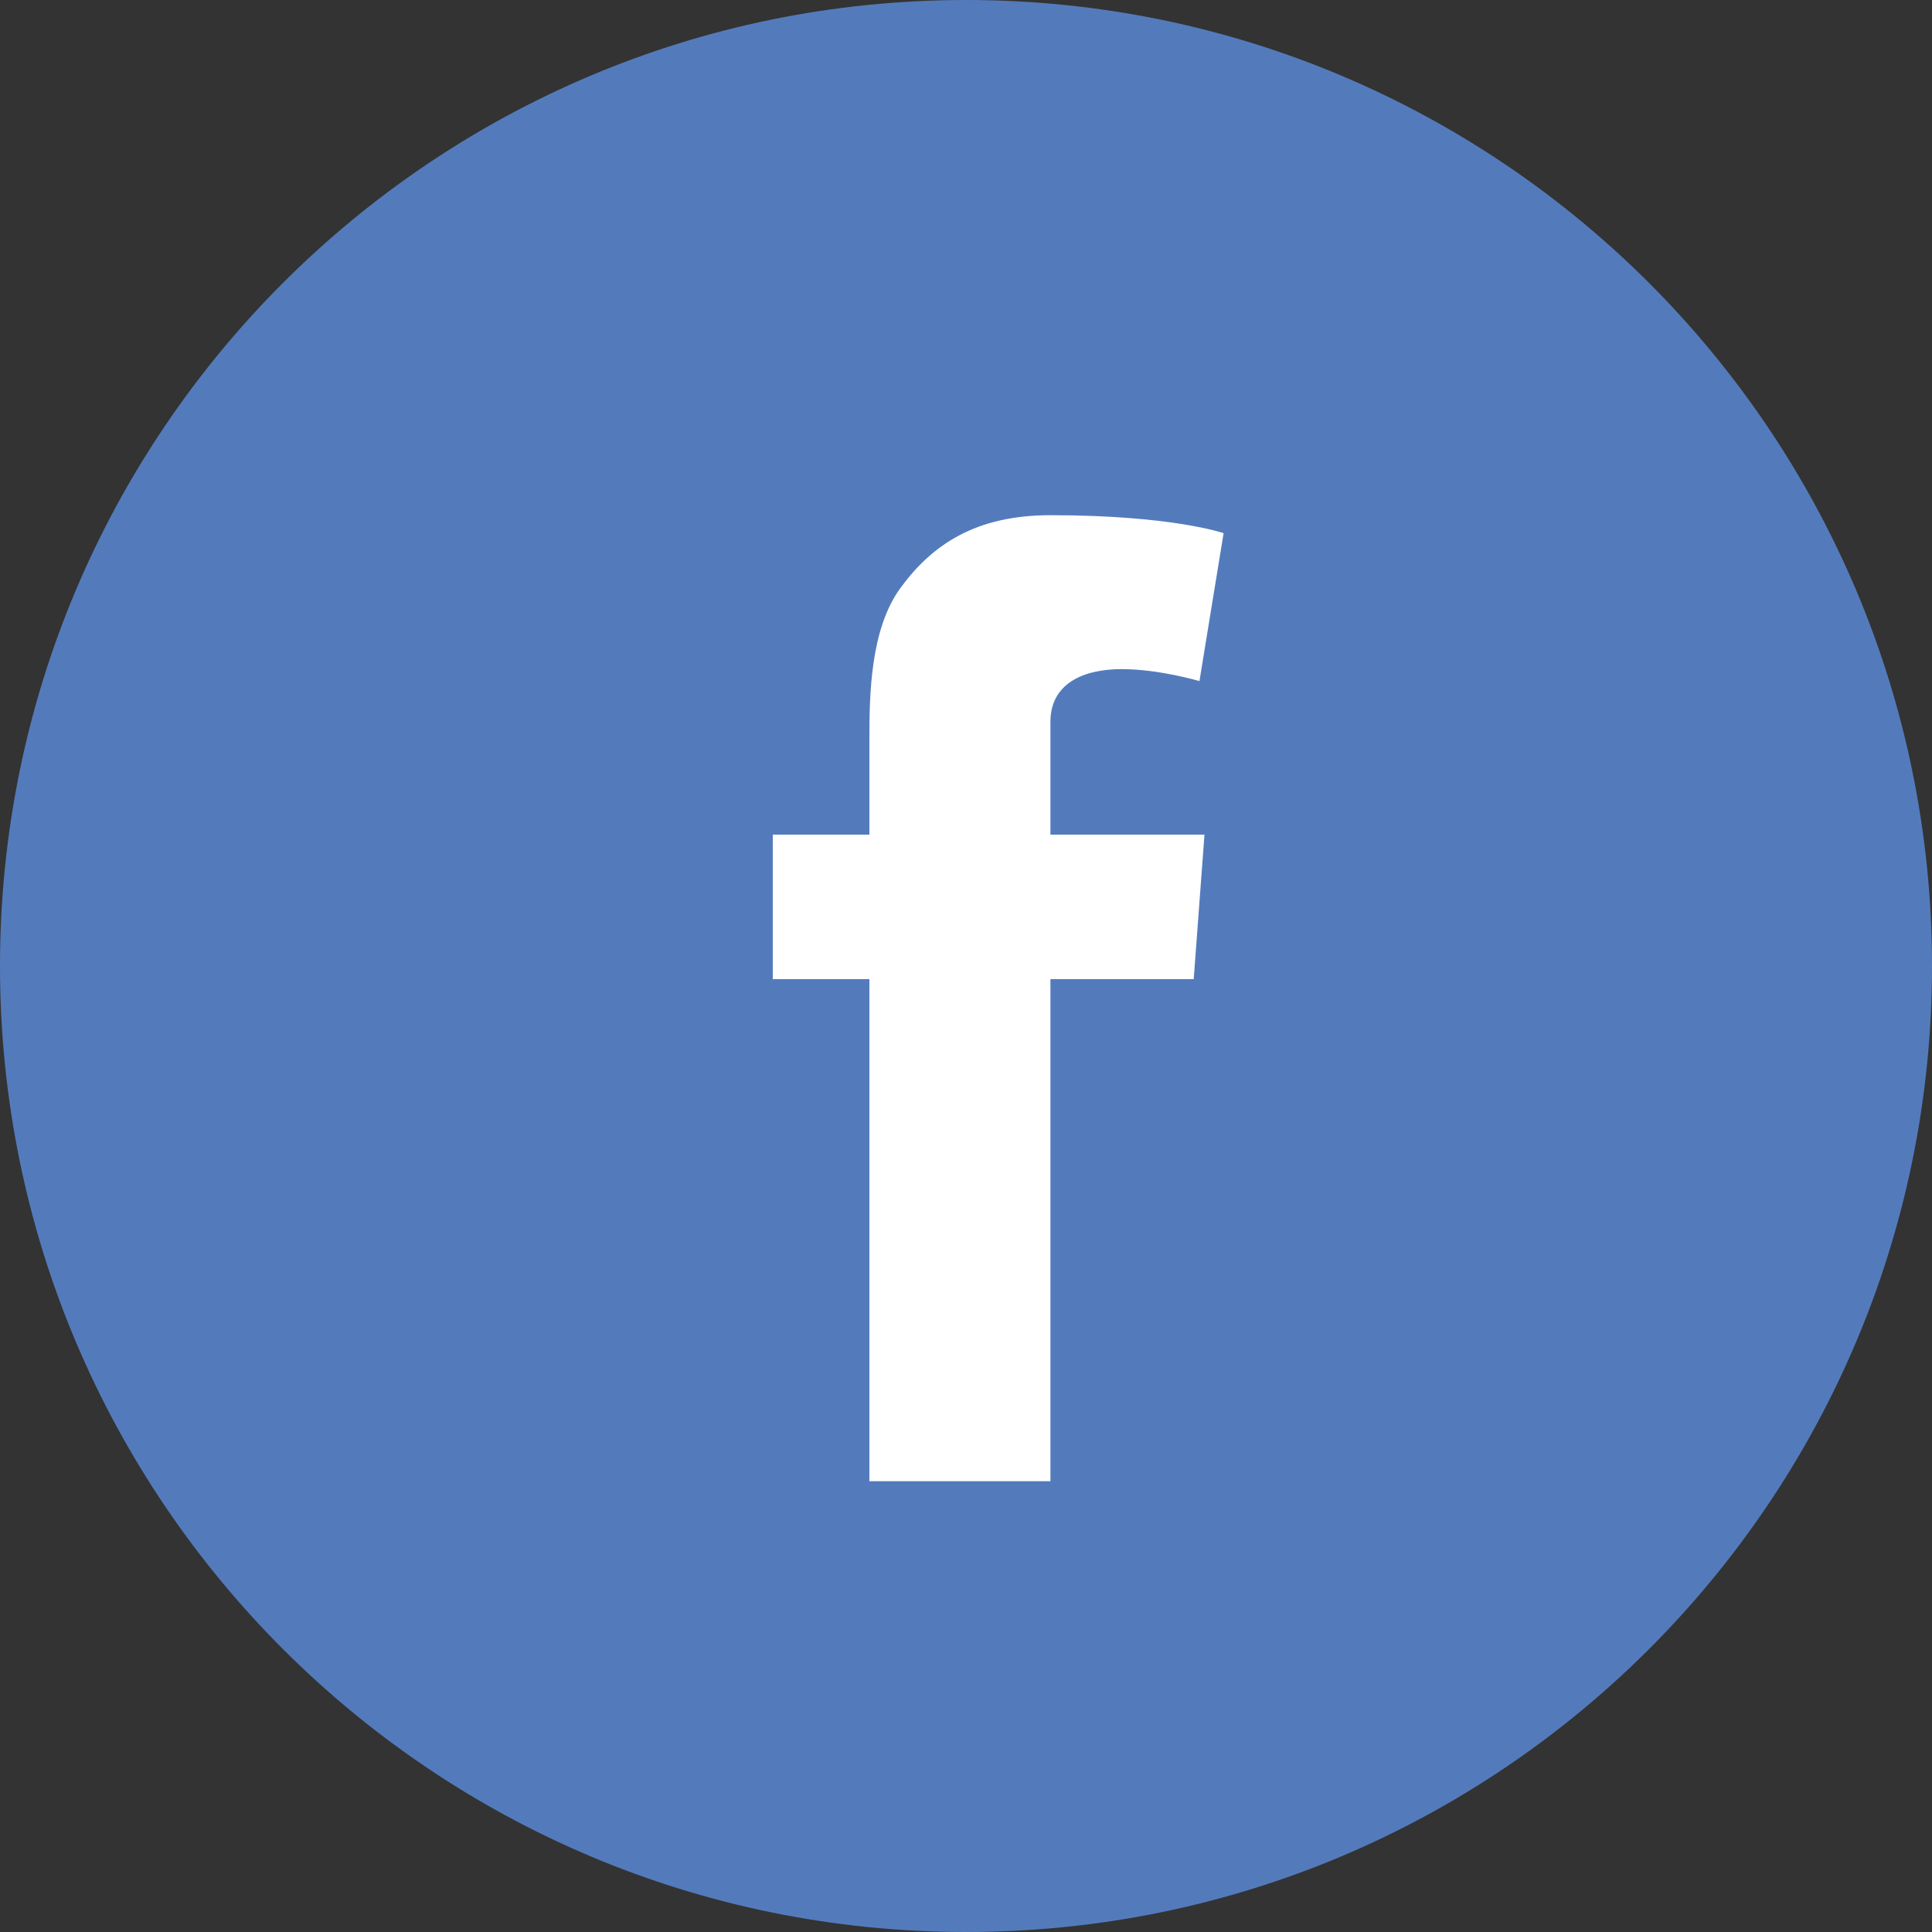
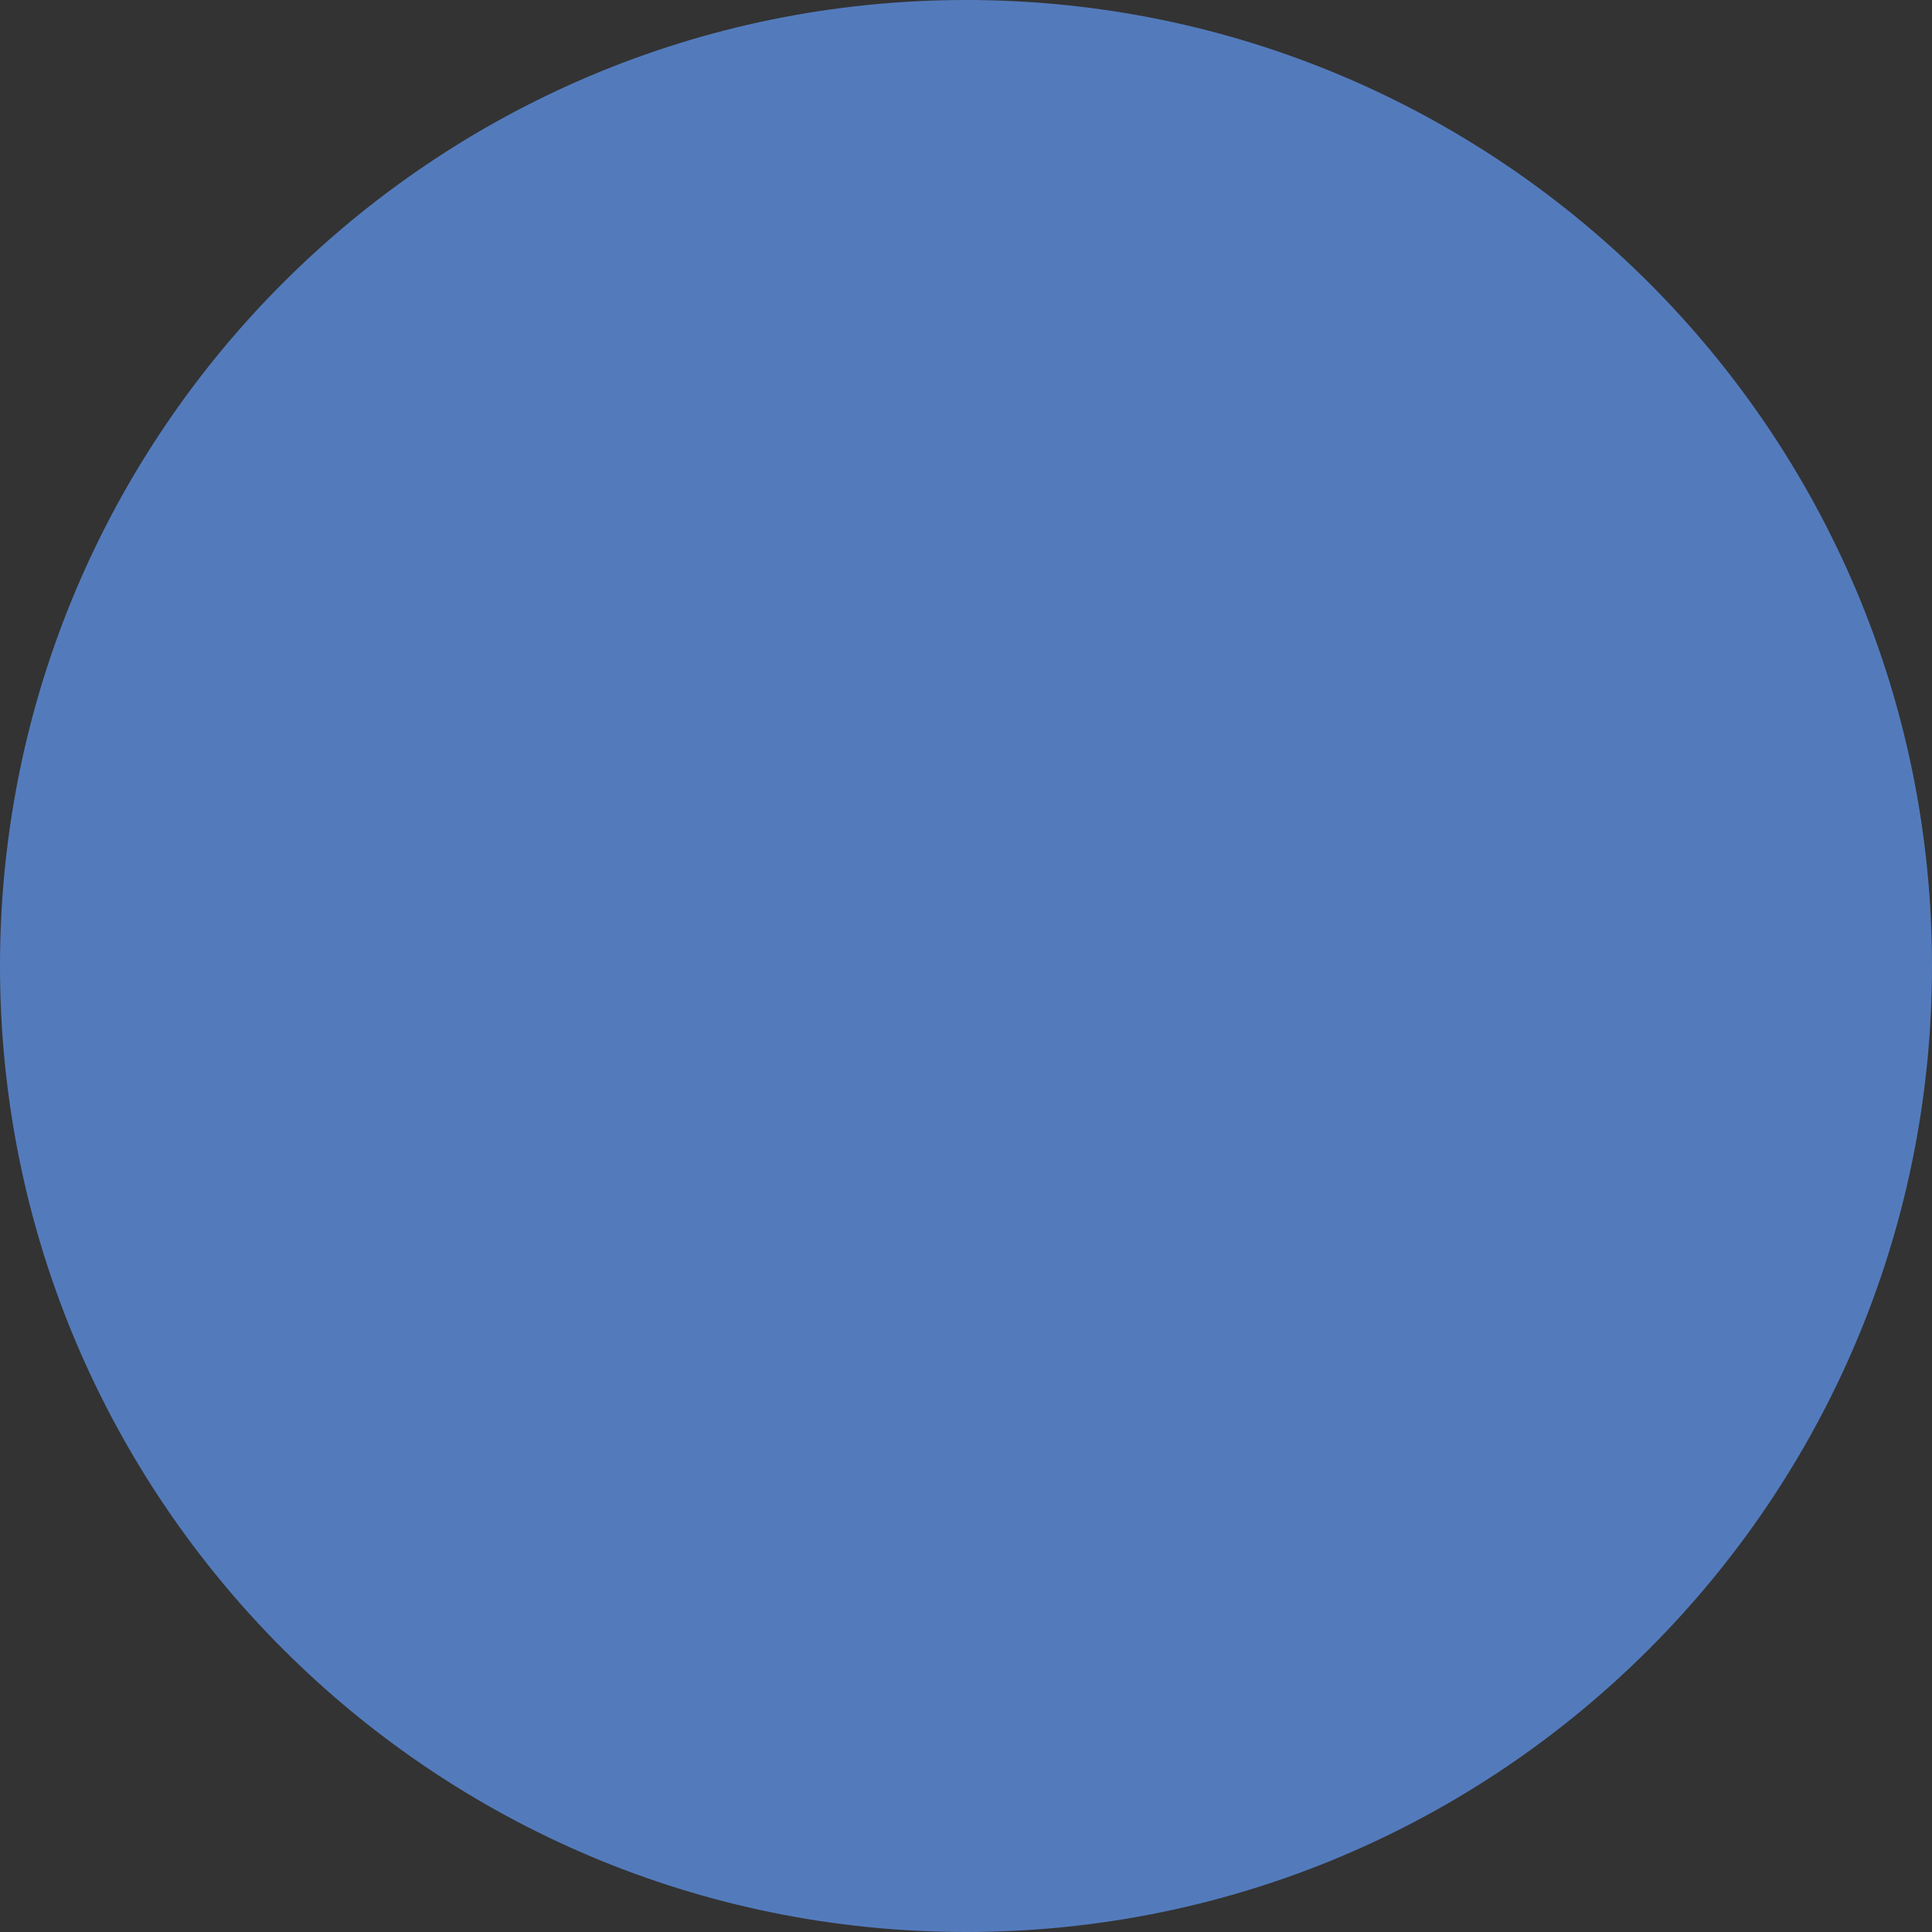
<svg xmlns="http://www.w3.org/2000/svg" width="30px" height="30px" viewBox="0 0 30 30" version="1.1">
  <rect x="0" y="0" width="30" height="30" fill="#333333" stroke="none" />
  <title>facebook</title>
  <g id="页面-1" stroke="none" stroke-width="1" fill="none" fill-rule="evenodd">
    <g id="JASMINER-HP" transform="translate(-300, -2718)" fill-rule="nonzero">
      <g id="编组-5" transform="translate(200, 2664)">
        <g id="facebook" transform="translate(100, 54)">
          <path d="M15,30 C23.284,30 30,23.285 30,15 C30,6.716 23.284,0 15,0 C6.716,0 0,6.716 0,15 C0,23.285 6.716,30 15,30" id="路径" fill="#537BBC" />
-           <path d="M12,12.96 L13.5,12.96 L13.5,11.453 C13.5,10.789 13.516,9.764 13.983,9.129 C14.475,8.457 15.15,8 16.311,8 C18.203,8 19,8.279 19,8.279 L18.625,10.576 C18.625,10.576 18,10.39 17.417,10.39 C16.833,10.39 16.311,10.606 16.311,11.209 L16.311,12.96 L18.703,12.96 L18.536,15.204 L16.311,15.204 L16.311,23 L13.5,23 L13.5,15.204 L12,15.204 L12,12.96 L12,12.96 Z" id="路径" fill="#FFFFFF" />
        </g>
      </g>
    </g>
  </g>
</svg>